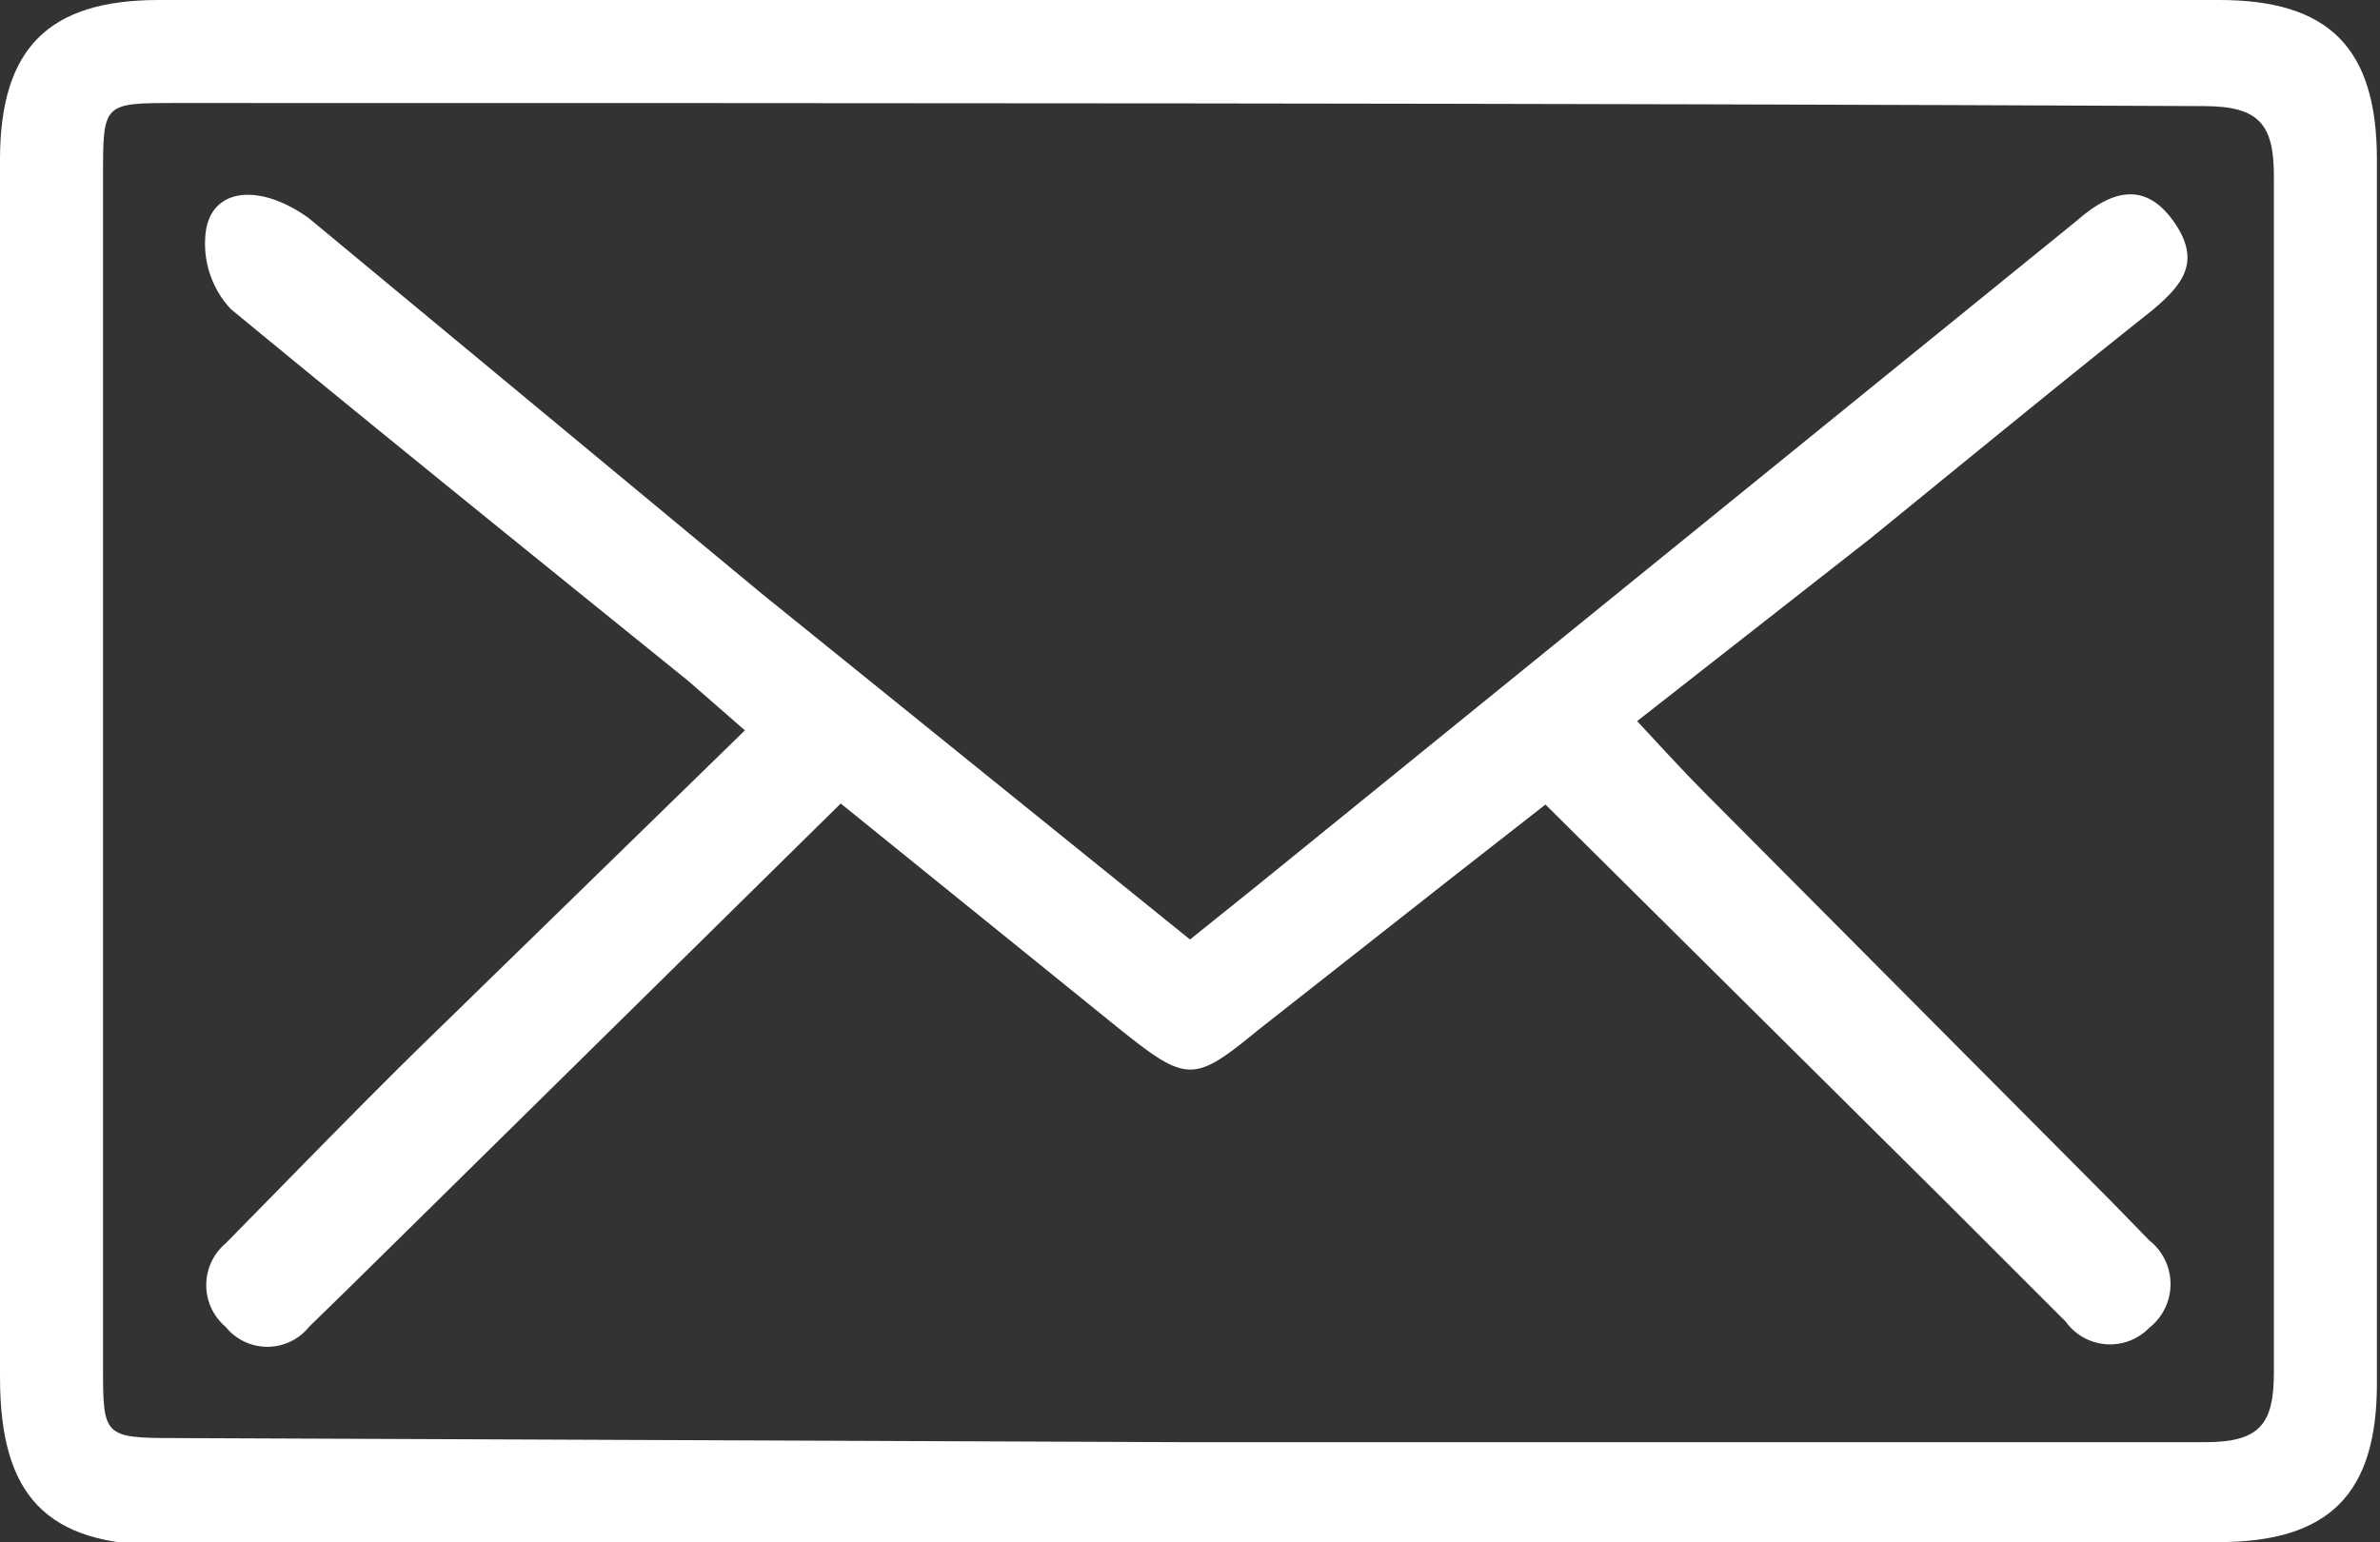
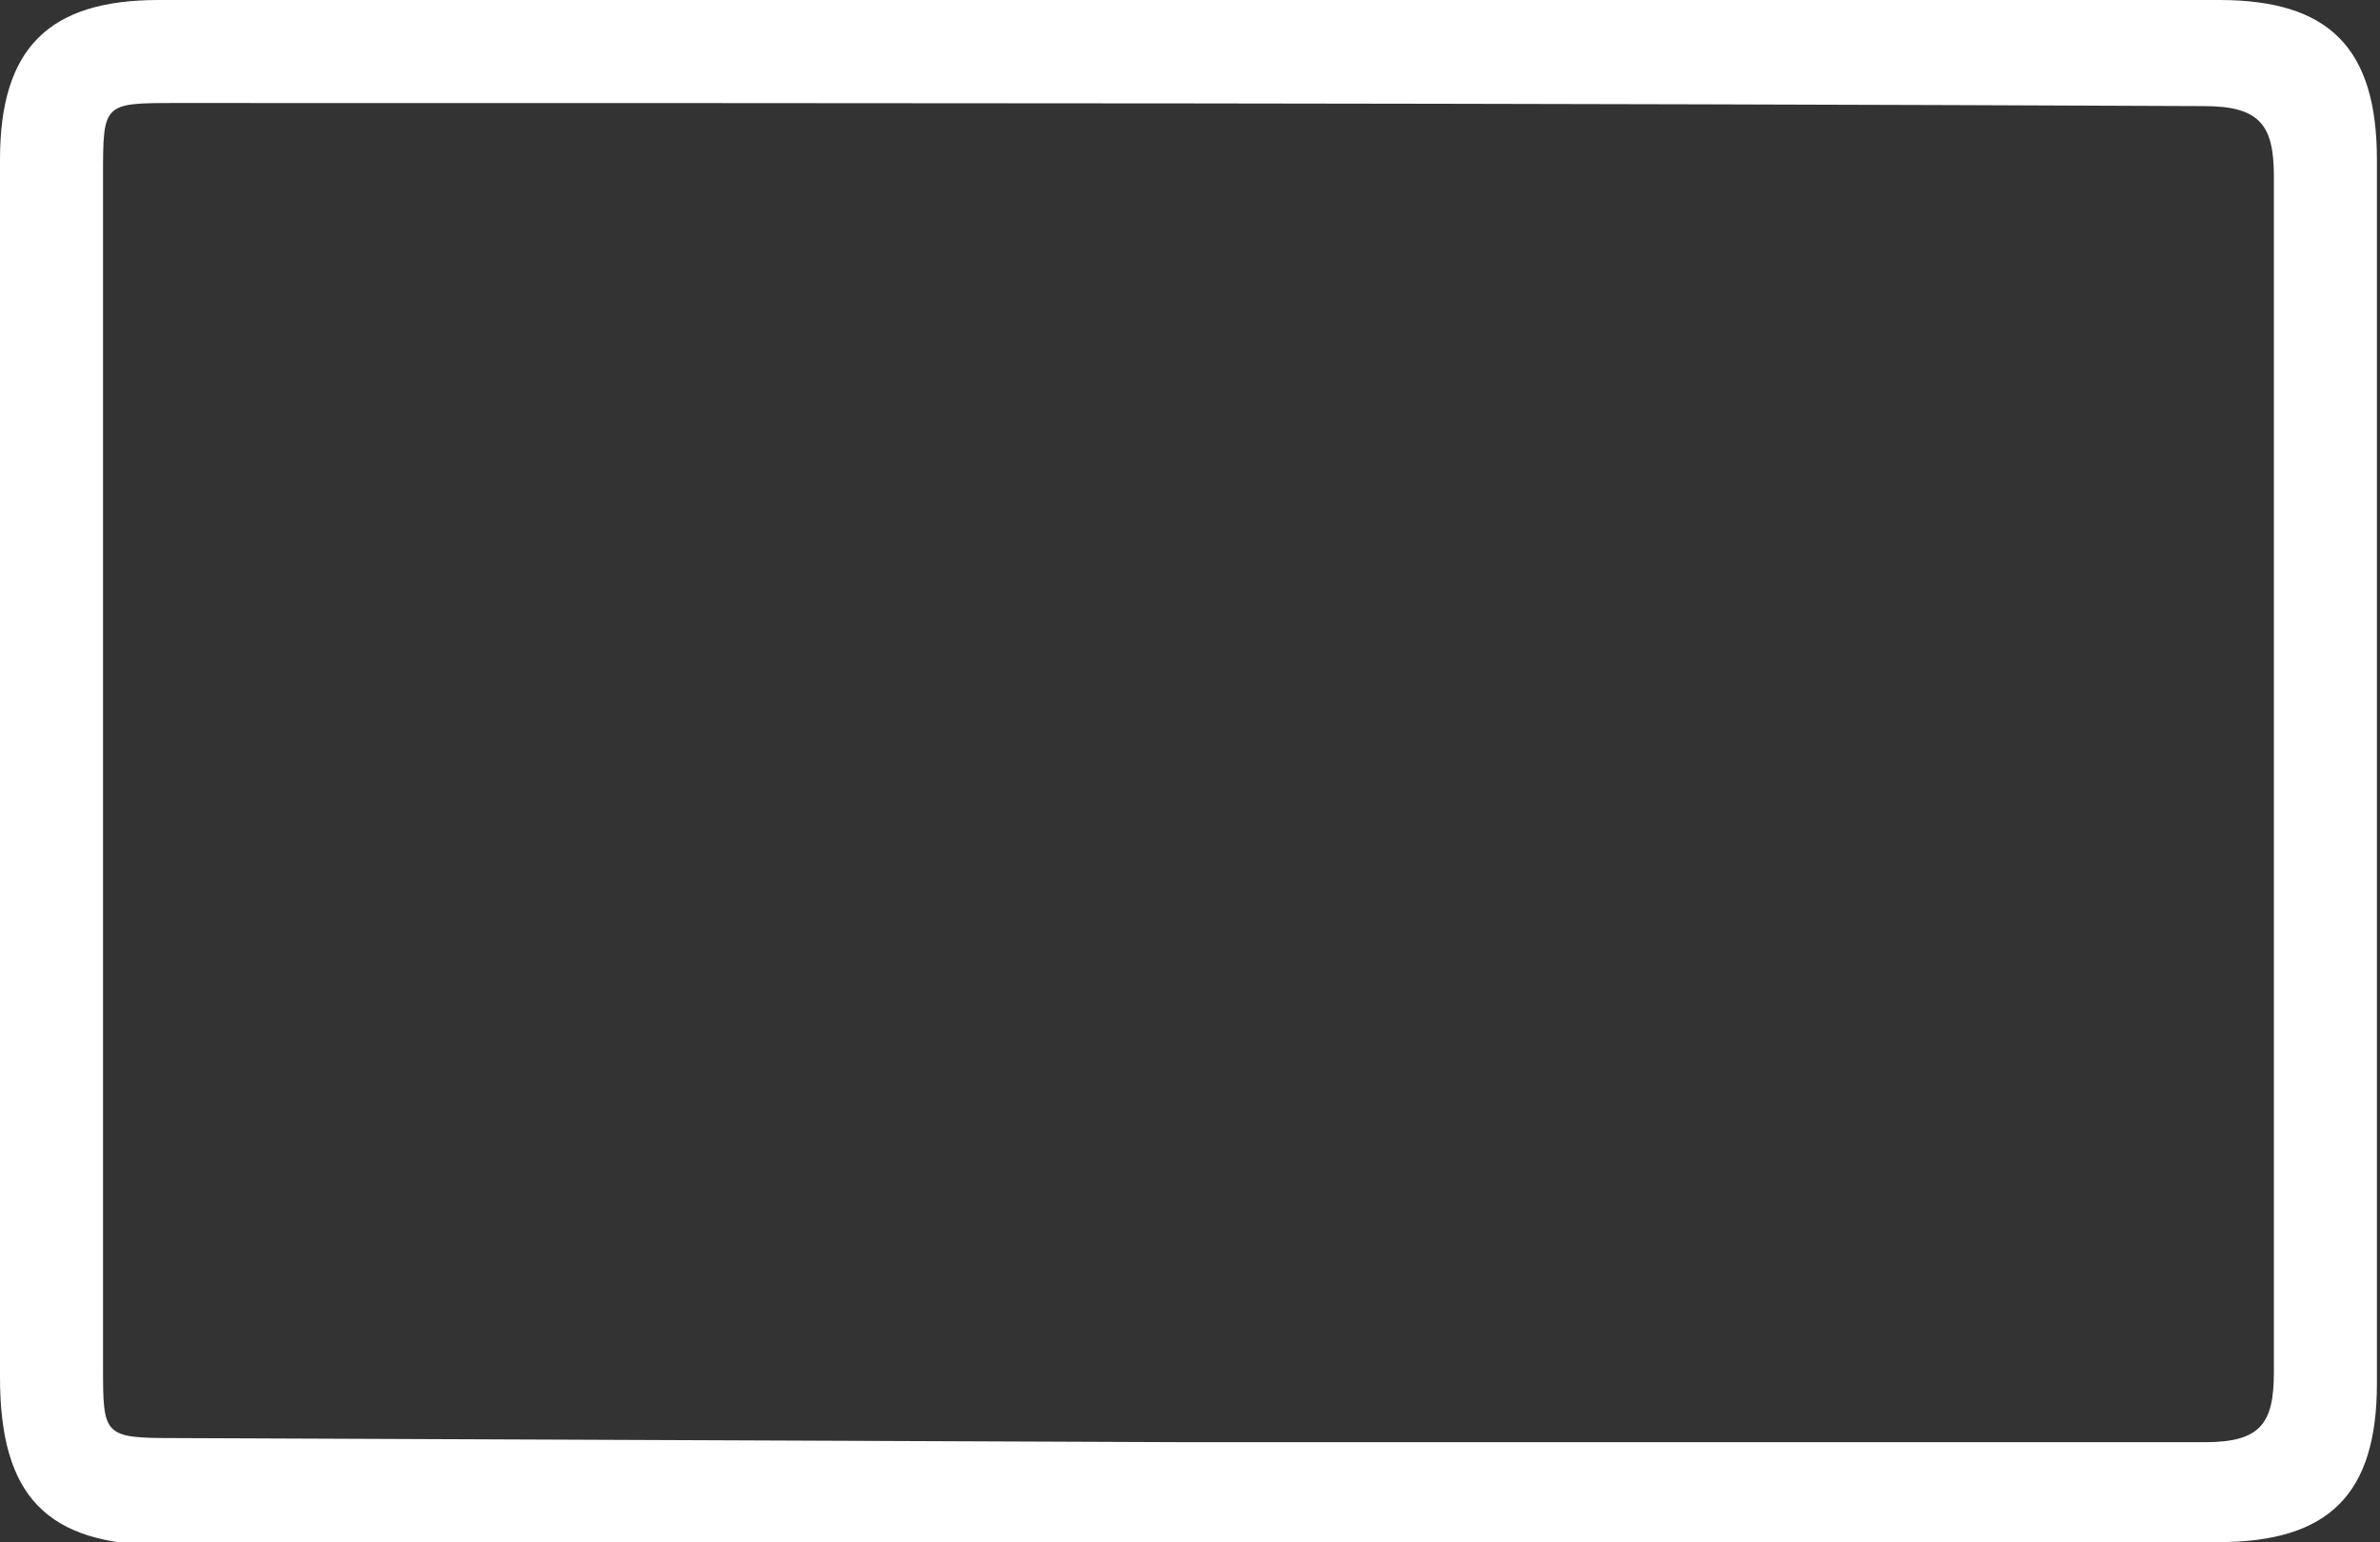
<svg xmlns="http://www.w3.org/2000/svg" viewBox="0 0 23.1 14.97">
  <rect x="0" y="0" width="23.1" height="14.97" fill="#333333" stroke="none" />
  <g id="レイヤー_2" data-name="レイヤー 2">
    <g id="design">
      <path d="M11.52,15H1.59C.45,15,0,14.52,0,13.37V1.55C0,.47.47,0,1.54,0h20c1.07,0,1.53.47,1.53,1.55q0,5.94,0,11.88c0,1.07-.46,1.54-1.54,1.54Zm0-1c3.29,0,6.59,0,9.88,0,.54,0,.67-.18.67-.68q0-5.8,0-11.61c0-.5-.14-.68-.68-.68C14.85,1,8.28,1,1.71,1,1,1,1,1,1,1.71V13.26c0,.68,0,.7.7.7Z" style="fill:#fff" />
-       <path d="M8.16,7.8,3.42,12.47,3,12.88a.52.52,0,0,1-.81,0,.53.53,0,0,1,0-.81c.62-.63,1.23-1.26,1.86-1.88l3.18-3.1-.55-.48C5.22,5.43,3.72,4.22,2.24,3A.93.93,0,0,1,2,2.23c.07-.41.53-.45,1-.11L7.39,5.76l4.16,3.36.66-.53L20,2.27l.16-.13c.31-.27.64-.4.93,0s.09.63-.21.88c-.92.73-1.82,1.47-2.73,2.21L15.89,7c.25.27.47.51.71.75l3.88,3.9.38.39a.54.54,0,0,1,0,.85.53.53,0,0,1-.81-.06l-1.15-1.15L15,7.81l-.87.68L12.21,10c-.62.51-.69.51-1.33,0Z" style="fill:#fff" />
    </g>
  </g>
</svg>